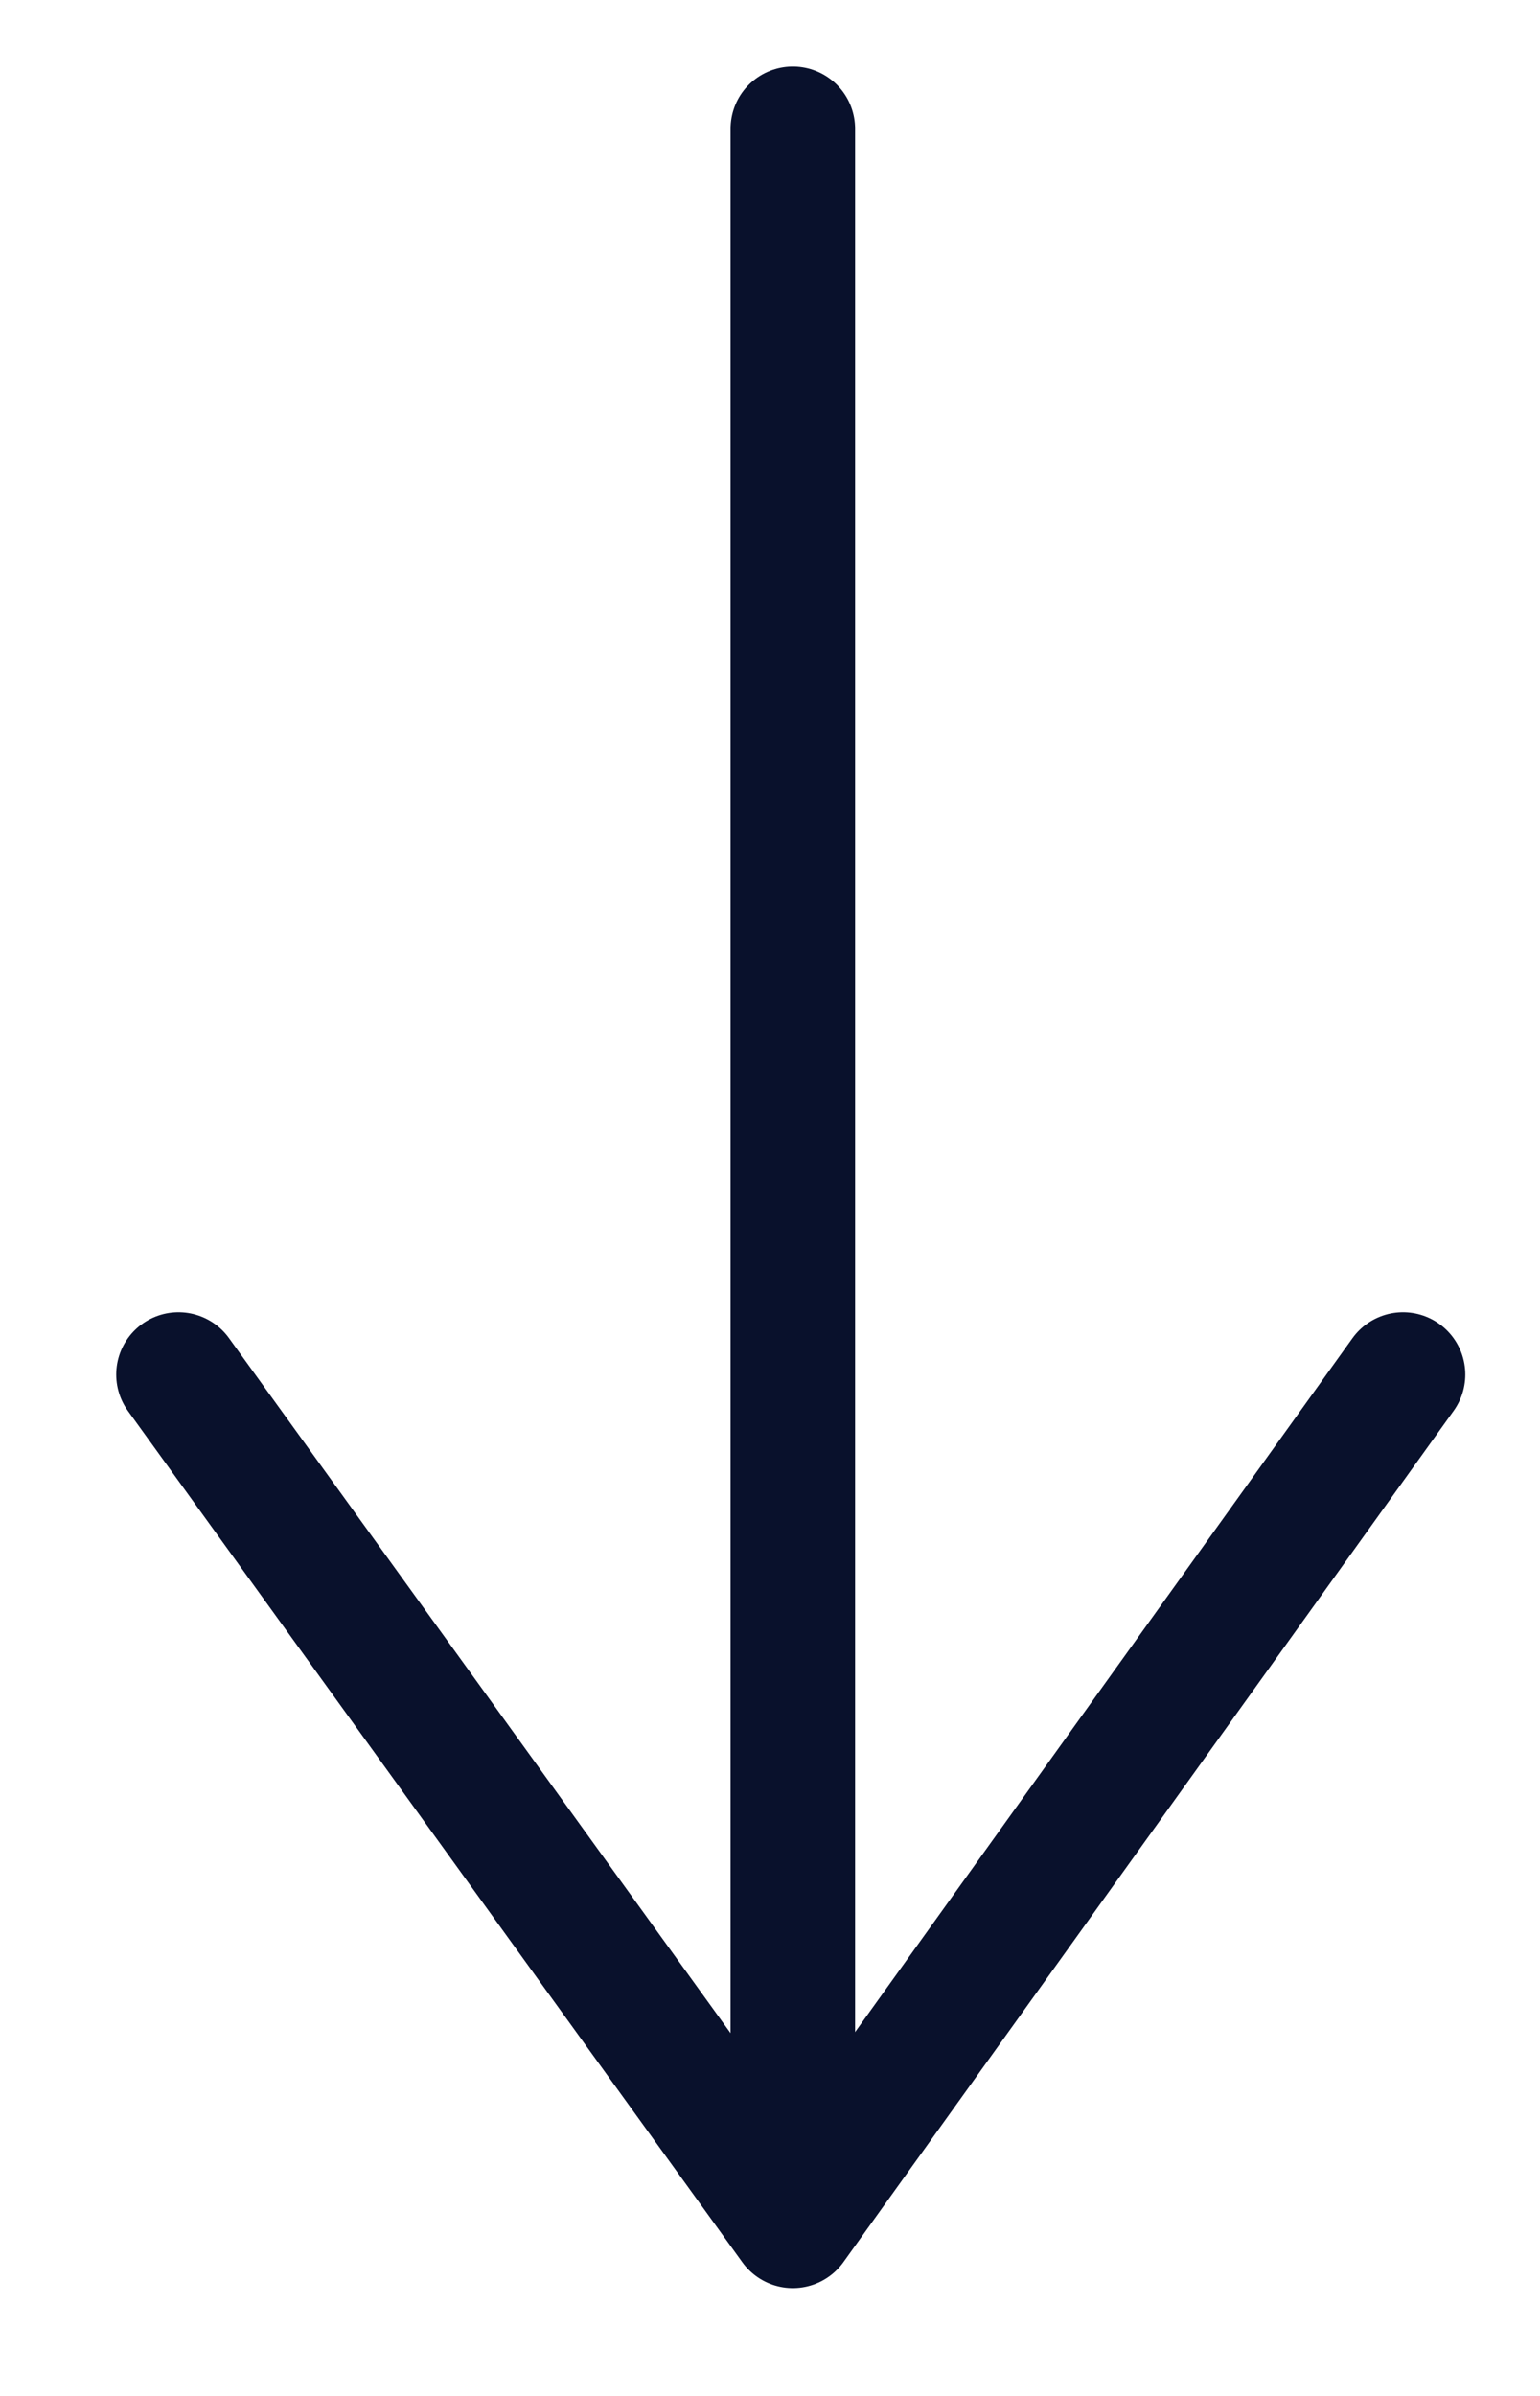
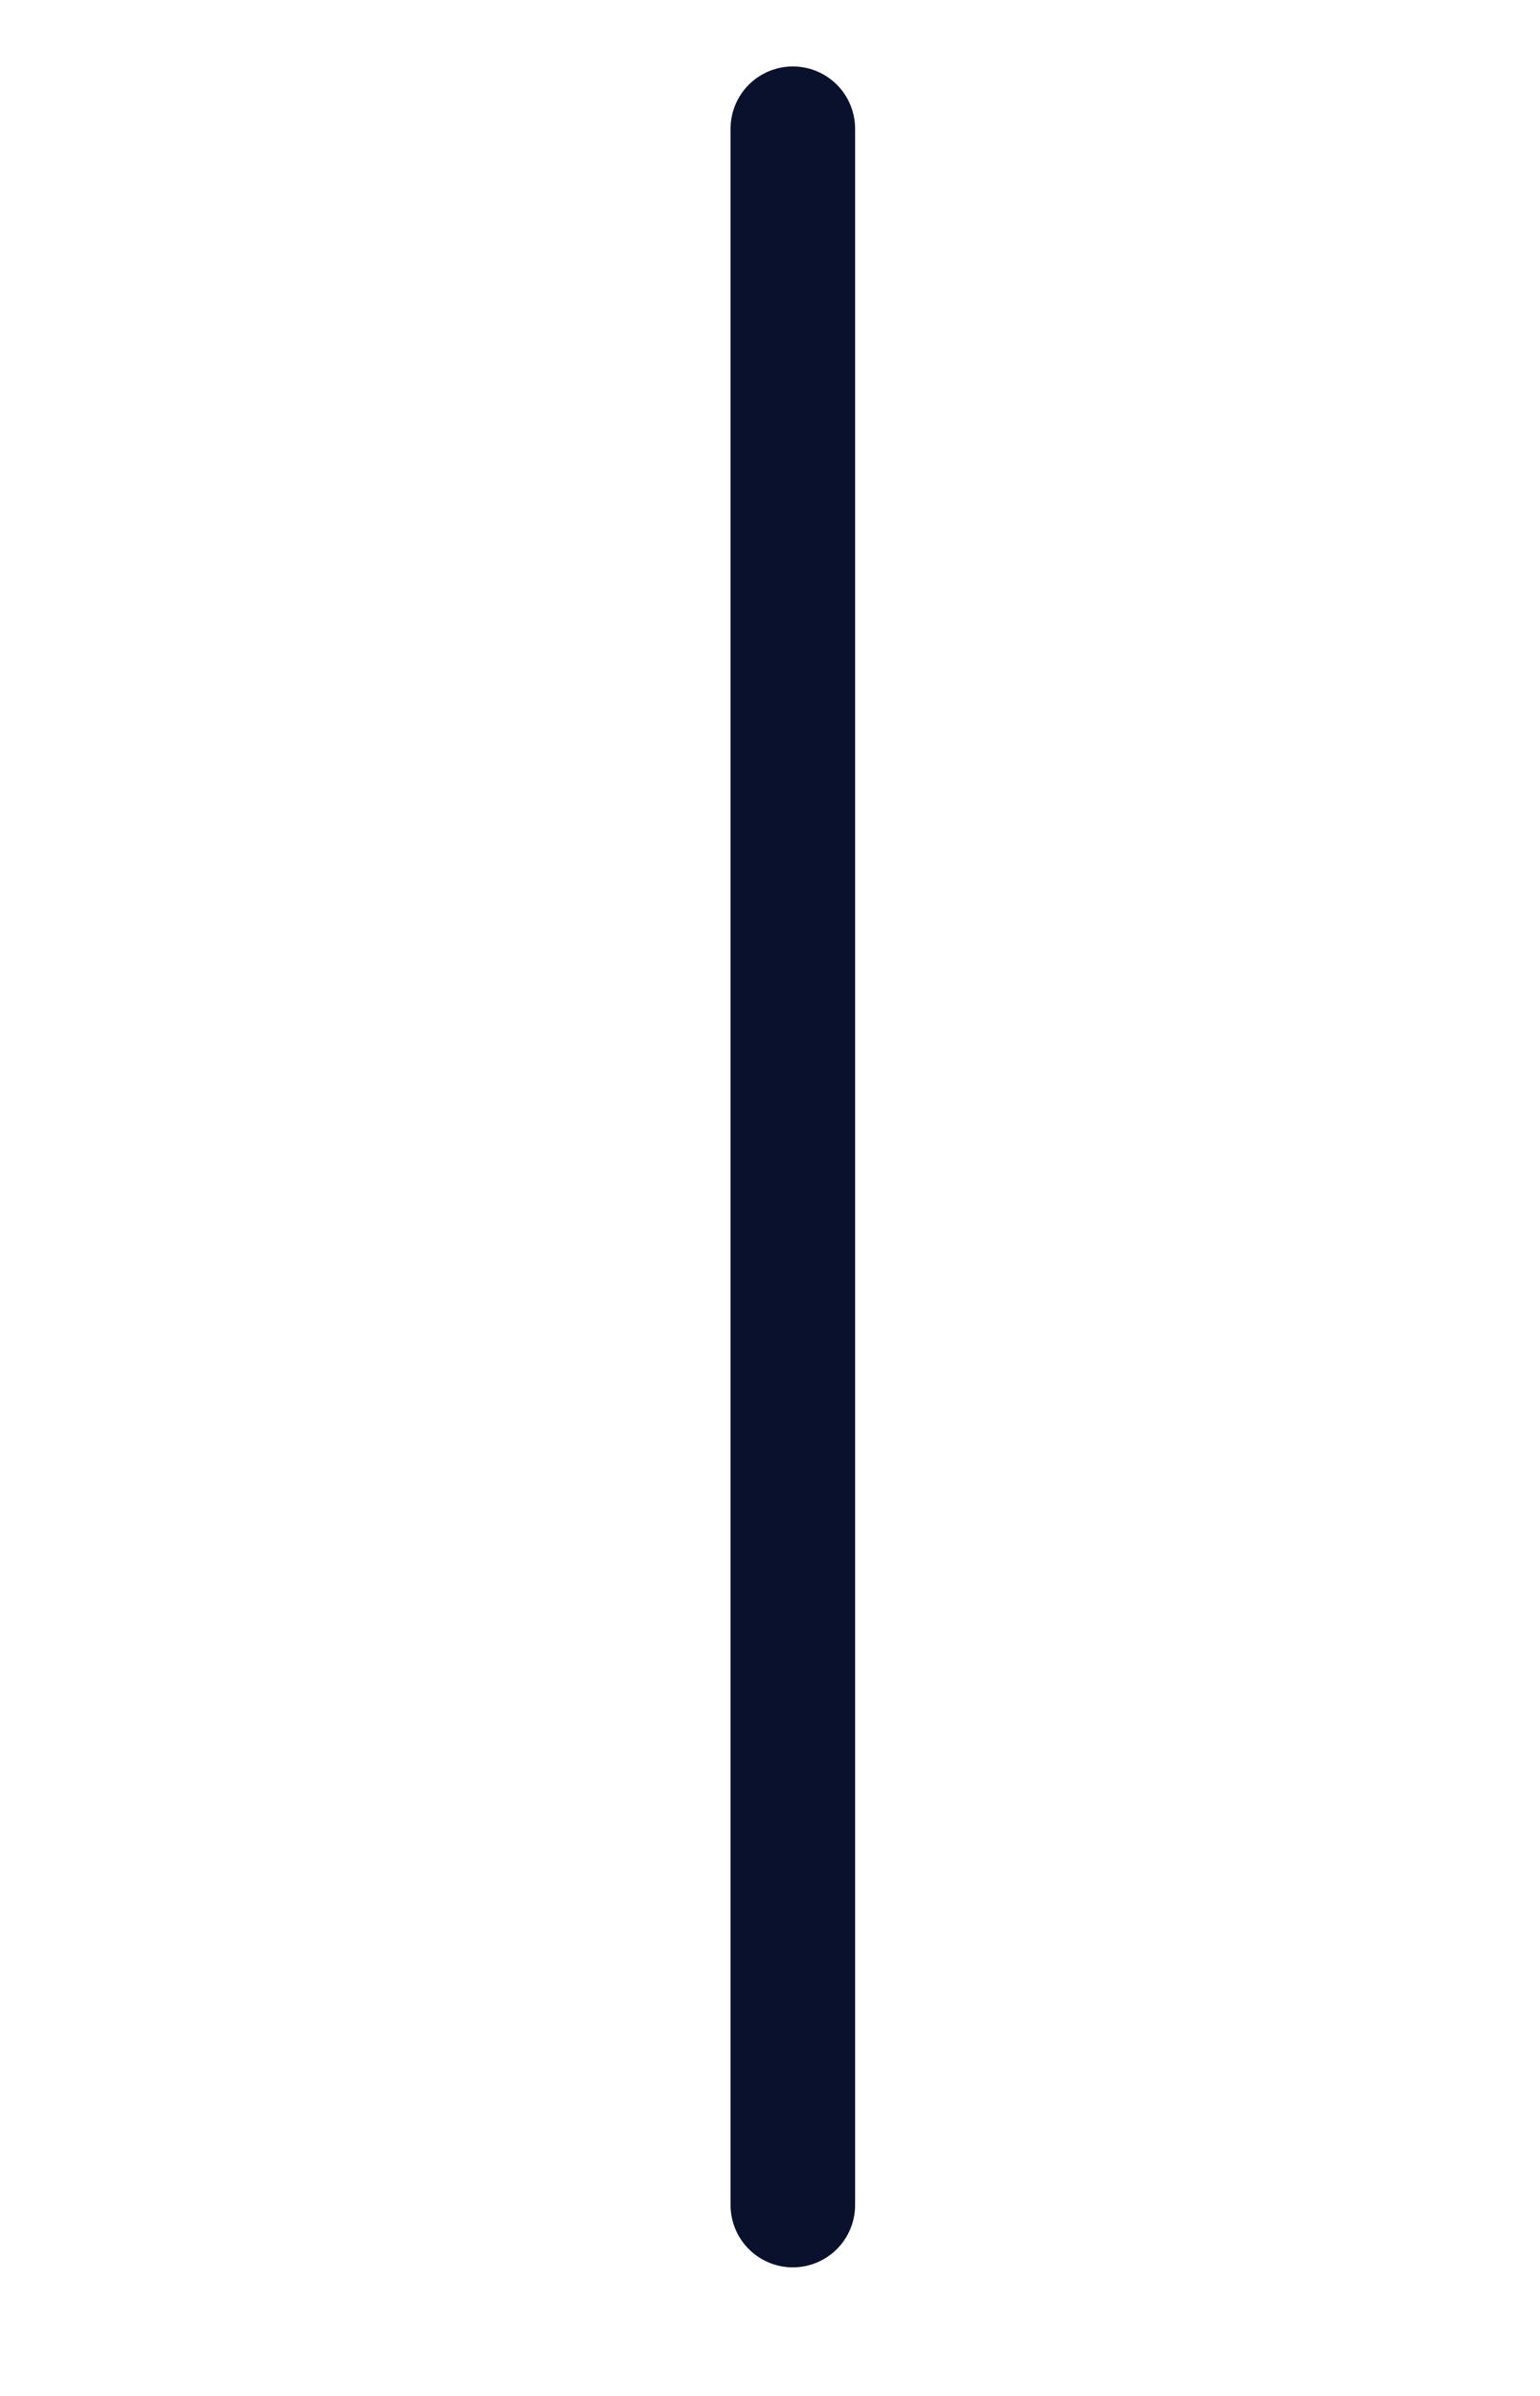
<svg xmlns="http://www.w3.org/2000/svg" id="レイヤー_1" data-name="レイヤー 1" viewBox="0 0 37.1 57.7">
  <defs>
    <style>.cls-1,.cls-3{fill:none;}.cls-2{clip-path:url(#clip-path);}.cls-3{stroke:#09112c;stroke-linecap:round;stroke-linejoin:round;stroke-width:3px;}</style>
    <clipPath id="clip-path">
      <rect class="cls-1" width="37.1" height="57.66" />
    </clipPath>
  </defs>
  <title>down</title>
  <g class="cls-2">
    <line class="cls-3" x1="19.1" y1="3.1" x2="19.1" y2="53.1" />
-     <polyline class="cls-3" points="4.3 33.1 19.1 53.6 33.8 33.1" />
  </g>
</svg>